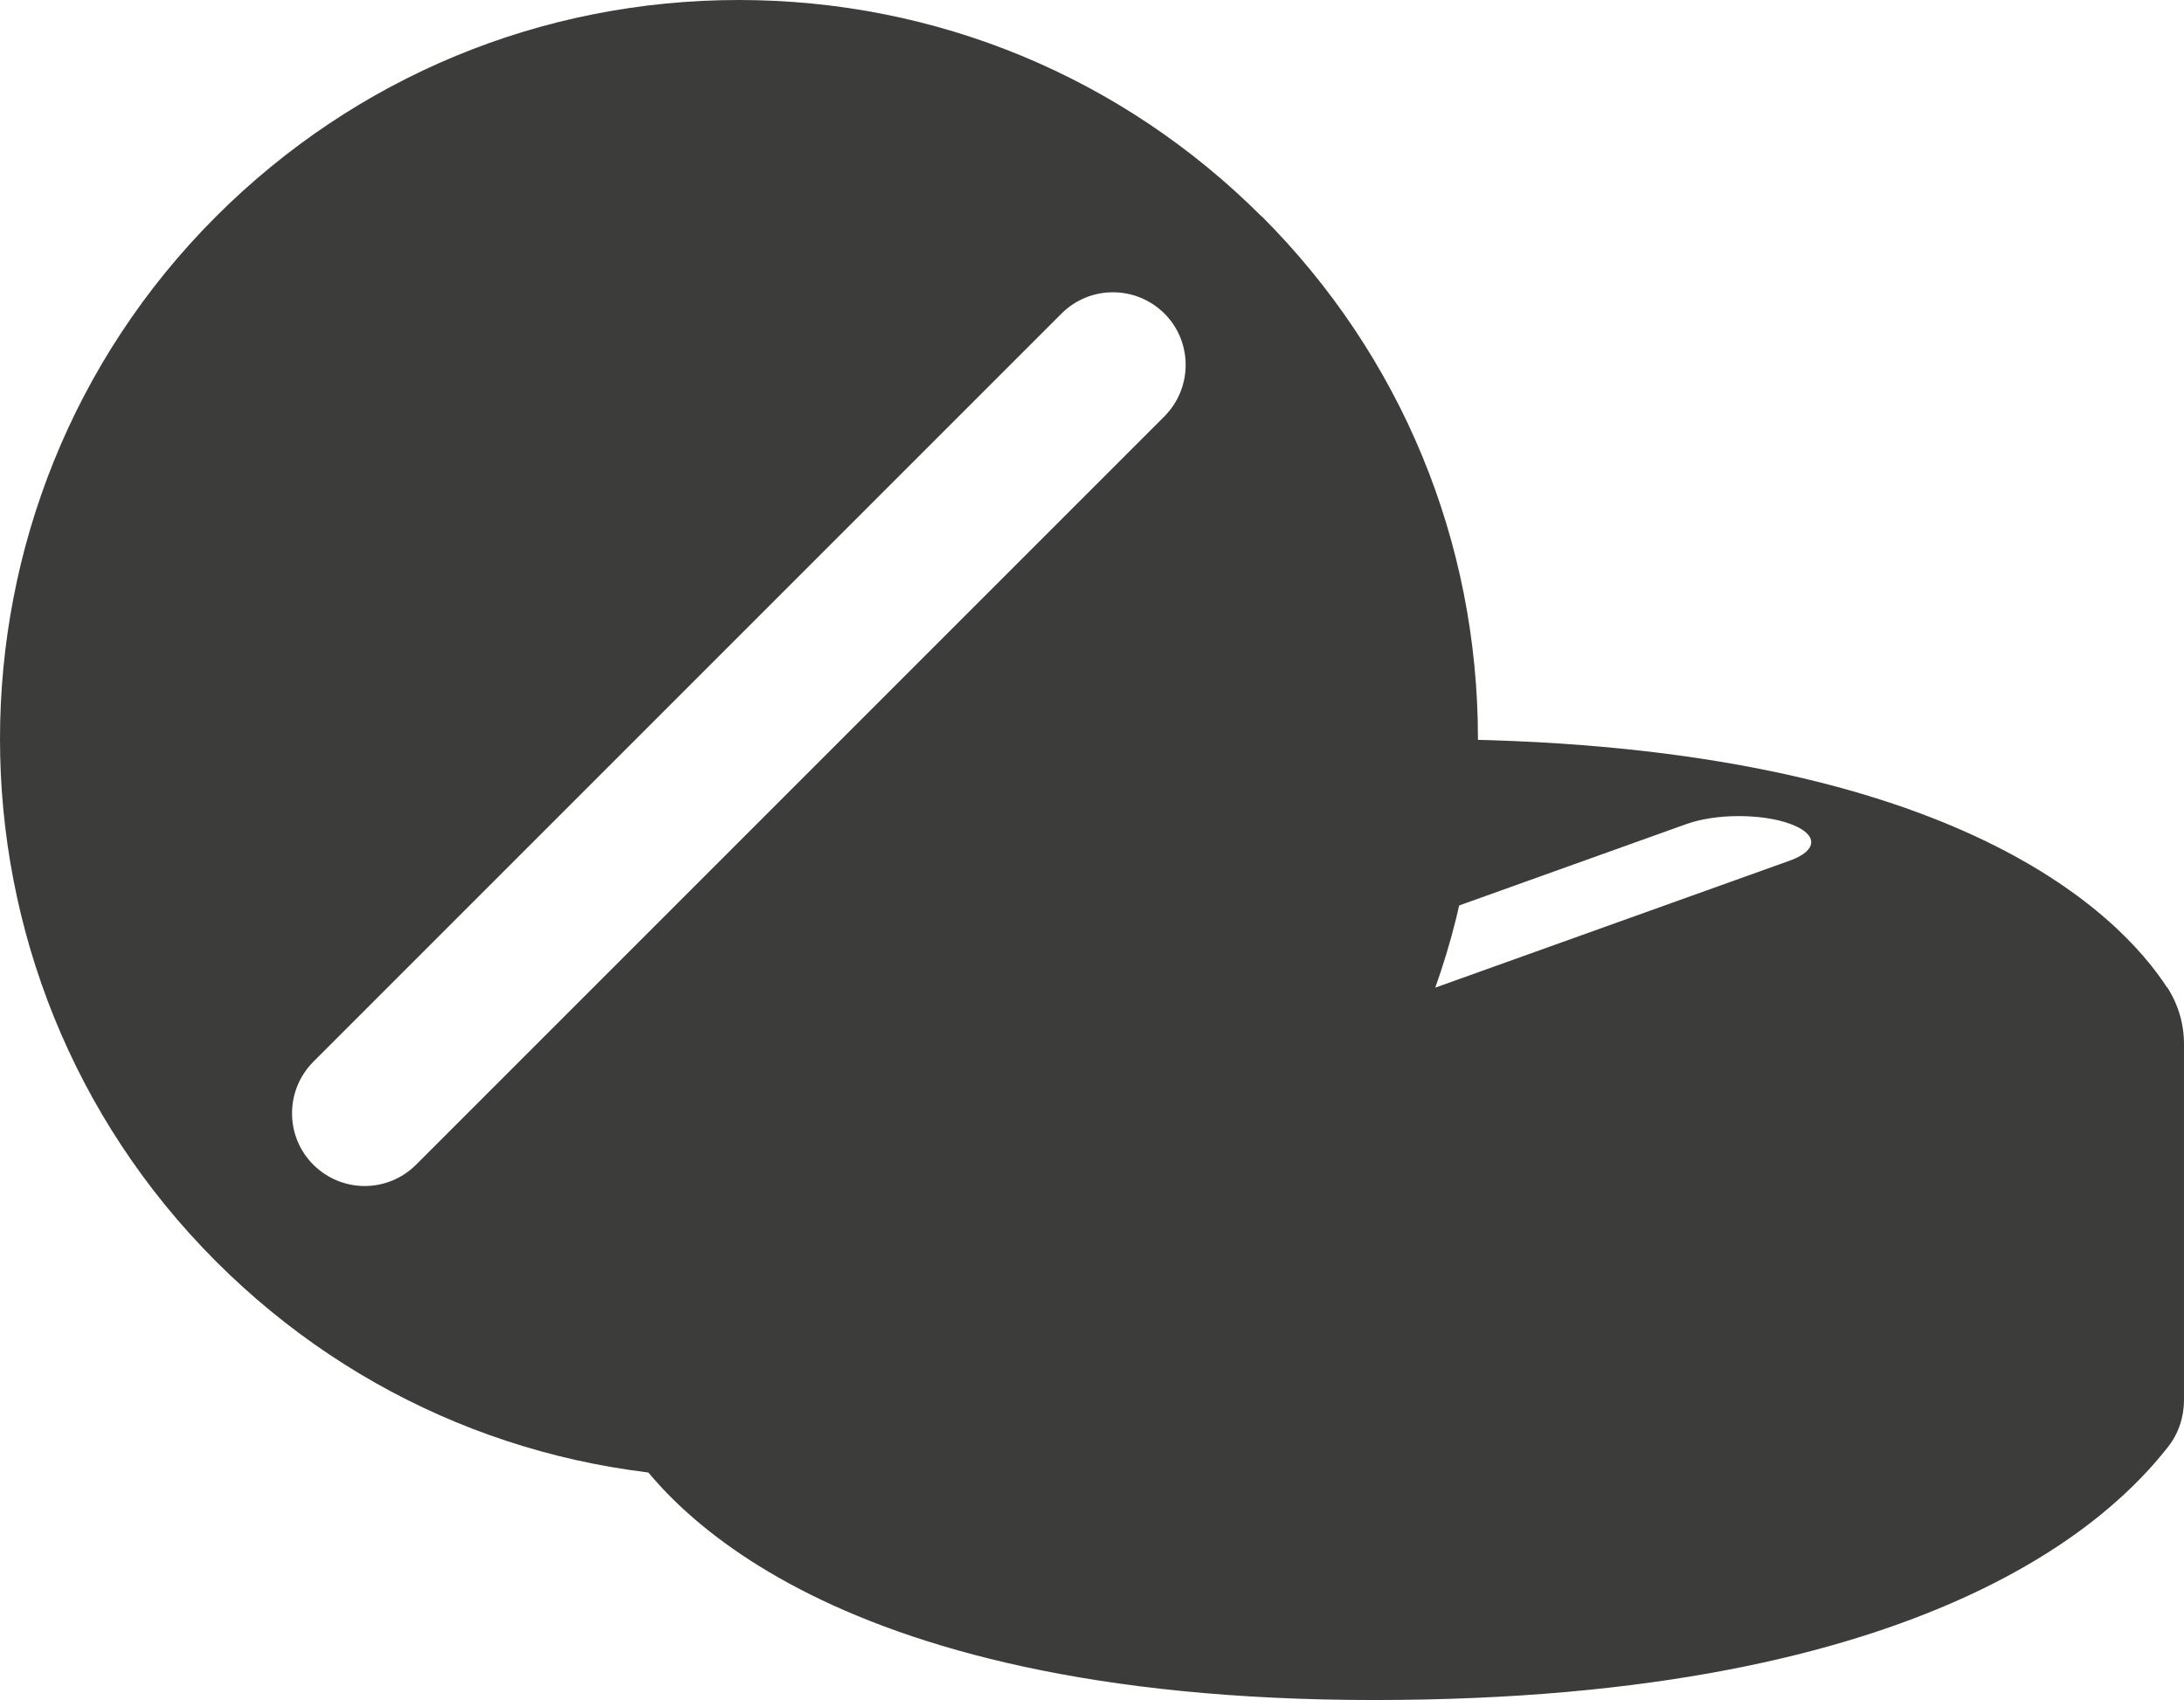
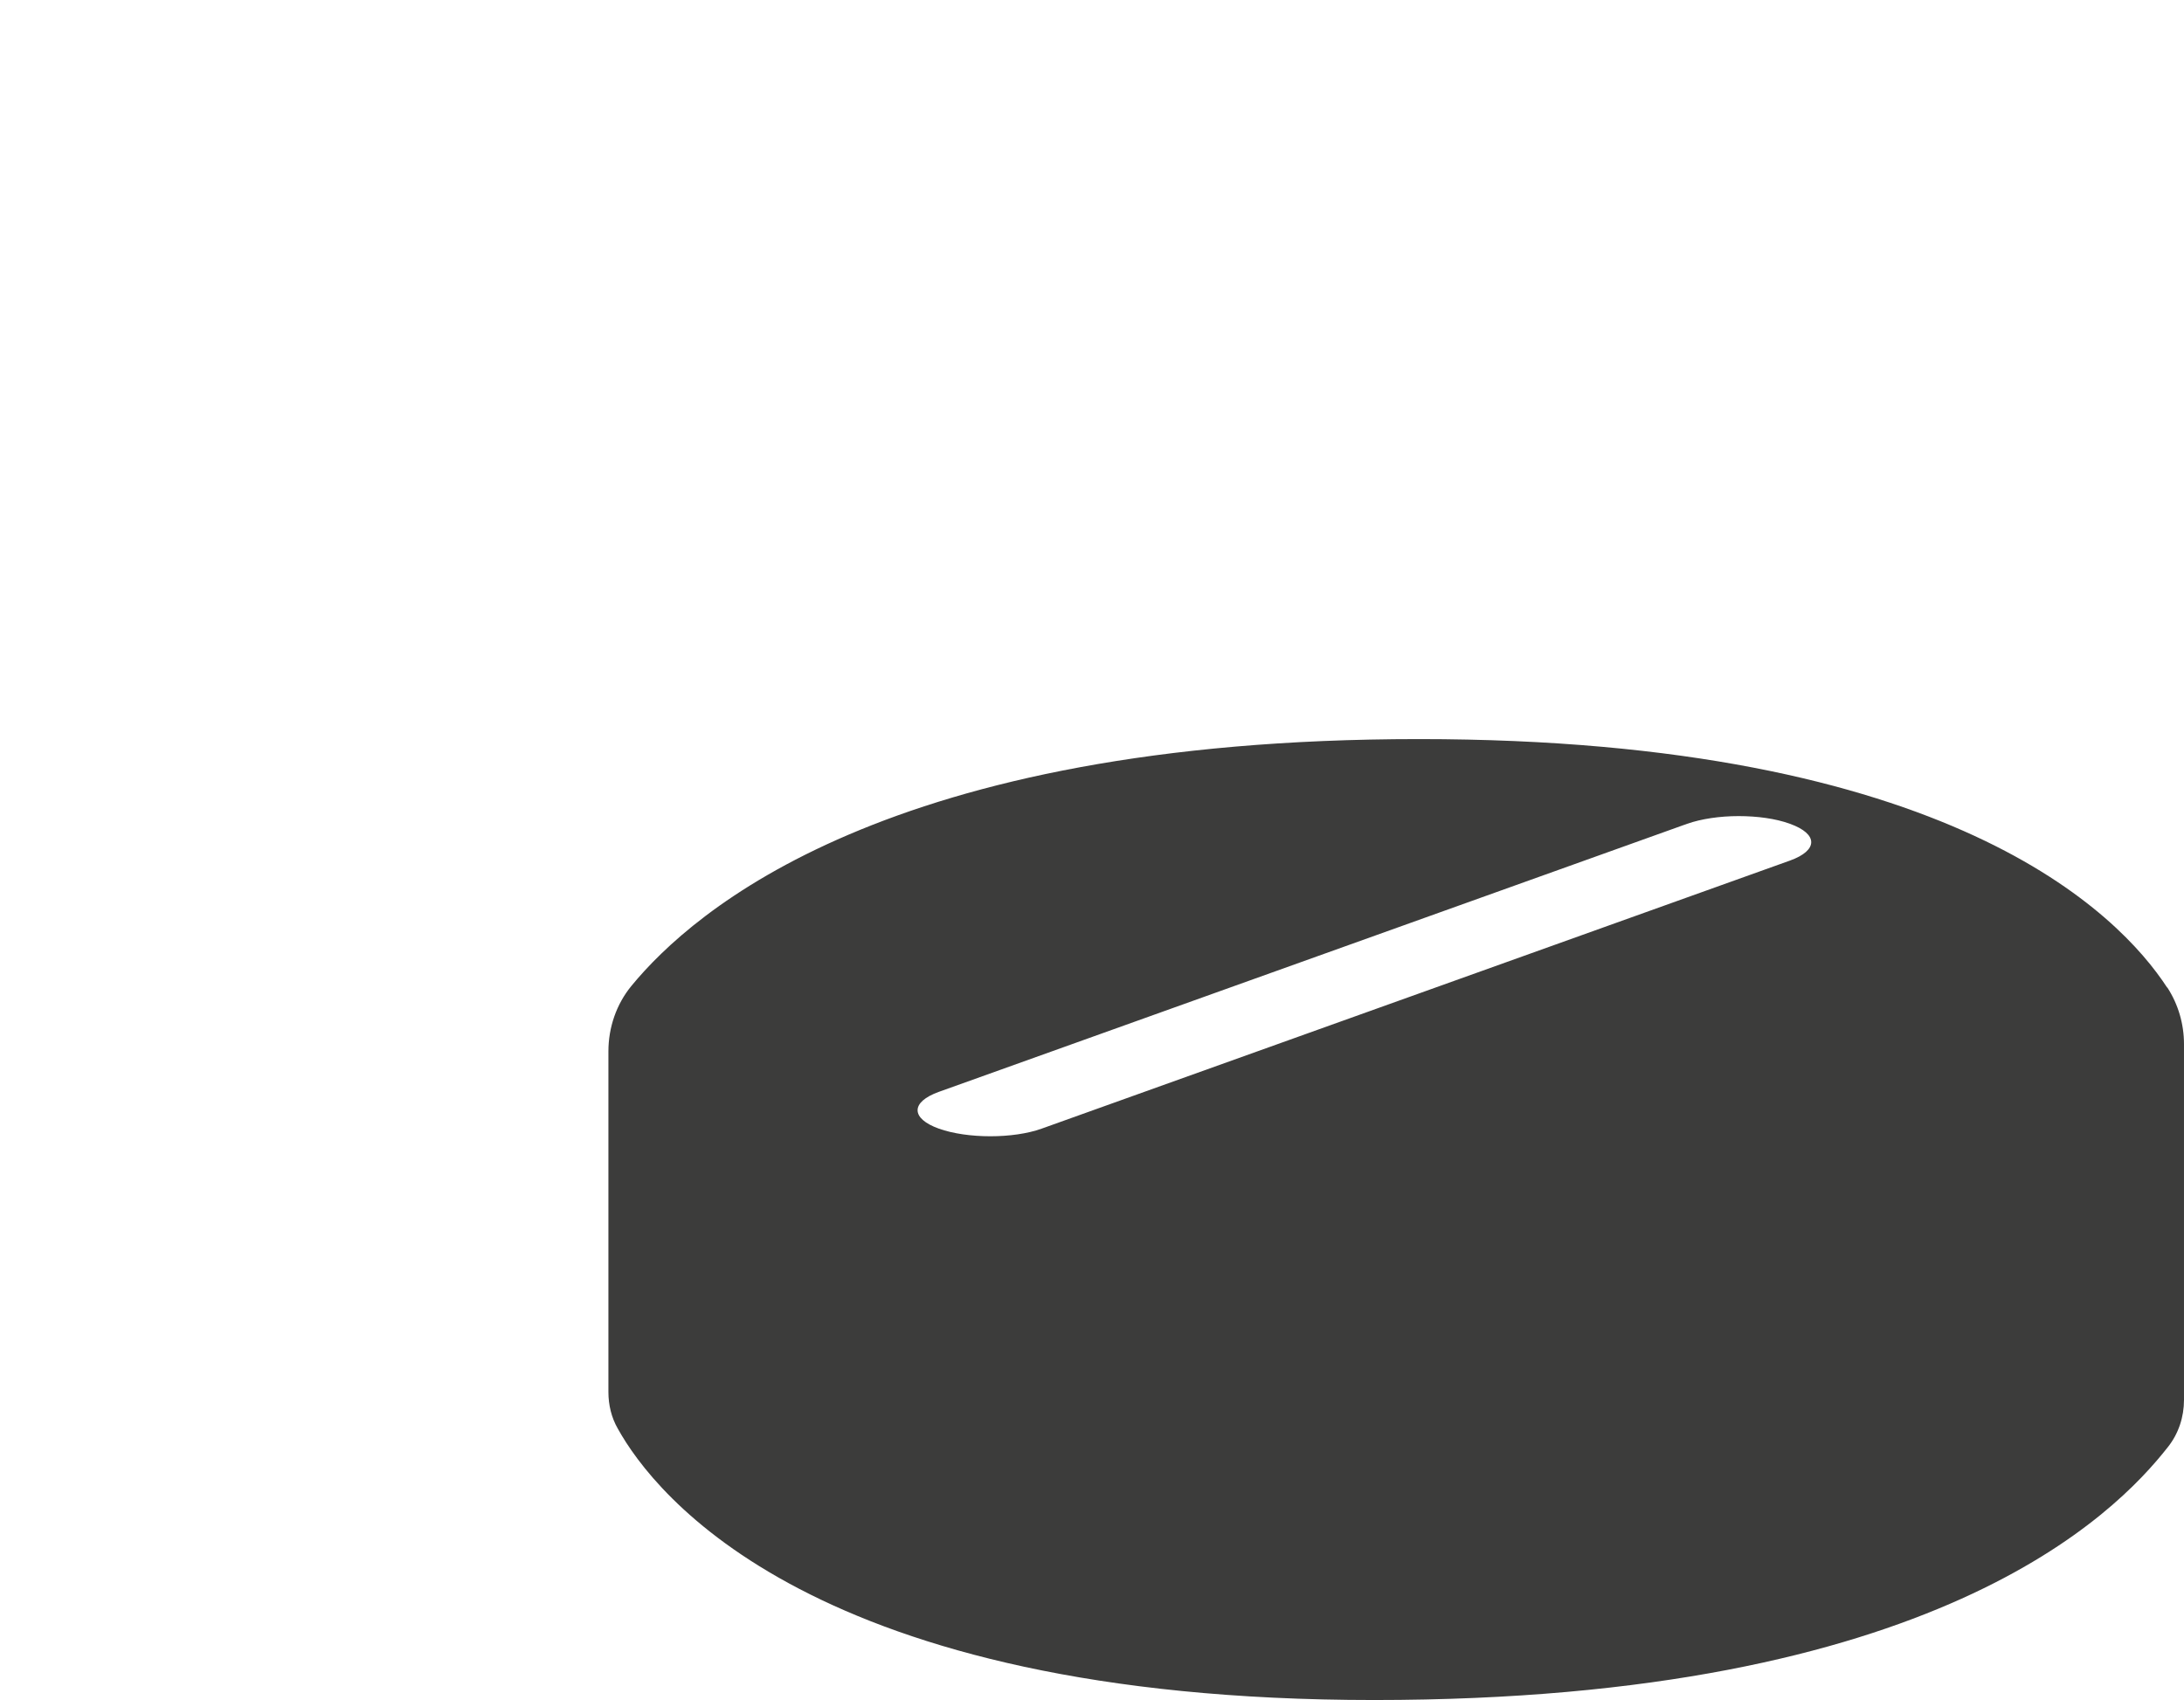
<svg xmlns="http://www.w3.org/2000/svg" id="FORMATS" viewBox="0 0 87.91 68.44">
  <defs>
    <style>      .st0 {        fill: #3c3c3b;      }    </style>
  </defs>
-   <path class="st0" d="M50.78,8.71C45.16,3.1,37.69,0,29.74,0S14.32,3.1,8.7,8.71c-11.6,11.6-11.6,30.47,0,42.07,5.62,5.62,13.09,8.71,21.04,8.71s15.42-3.09,21.04-8.71c5.62-5.62,8.71-13.09,8.71-21.04s-3.09-15.42-8.71-21.04ZM46.87,16.76l-30.12,30.12c-.57.57-1.32.86-2.07.86s-1.5-.29-2.07-.86c-1.14-1.14-1.14-2.99,0-4.14l30.12-30.12c1.14-1.14,2.99-1.14,4.14,0,1.14,1.14,1.14,2.99,0,4.14Z" />
  <path class="st0" d="M87.23,39.75c-1.92-2.95-8.73-10-30.12-10s-29.23,6.94-31.69,9.93c-.61.74-.93,1.68-.93,2.64v13.71c0,.52.12,1.03.38,1.48,1.46,2.63,7.87,10.92,30.44,10.92s29.83-7.48,31.95-10.18c.43-.54.65-1.21.65-1.9v-14.32c0-.81-.23-1.6-.67-2.28ZM72.05,34.64l-30.12,10.79c-1.14.41-2.99.41-4.14,0-1.14-.41-1.14-1.07,0-1.48l30.12-10.79c.57-.2,1.32-.31,2.07-.31s1.5.1,2.07.31c1.14.41,1.14,1.07,0,1.48Z" />
</svg>